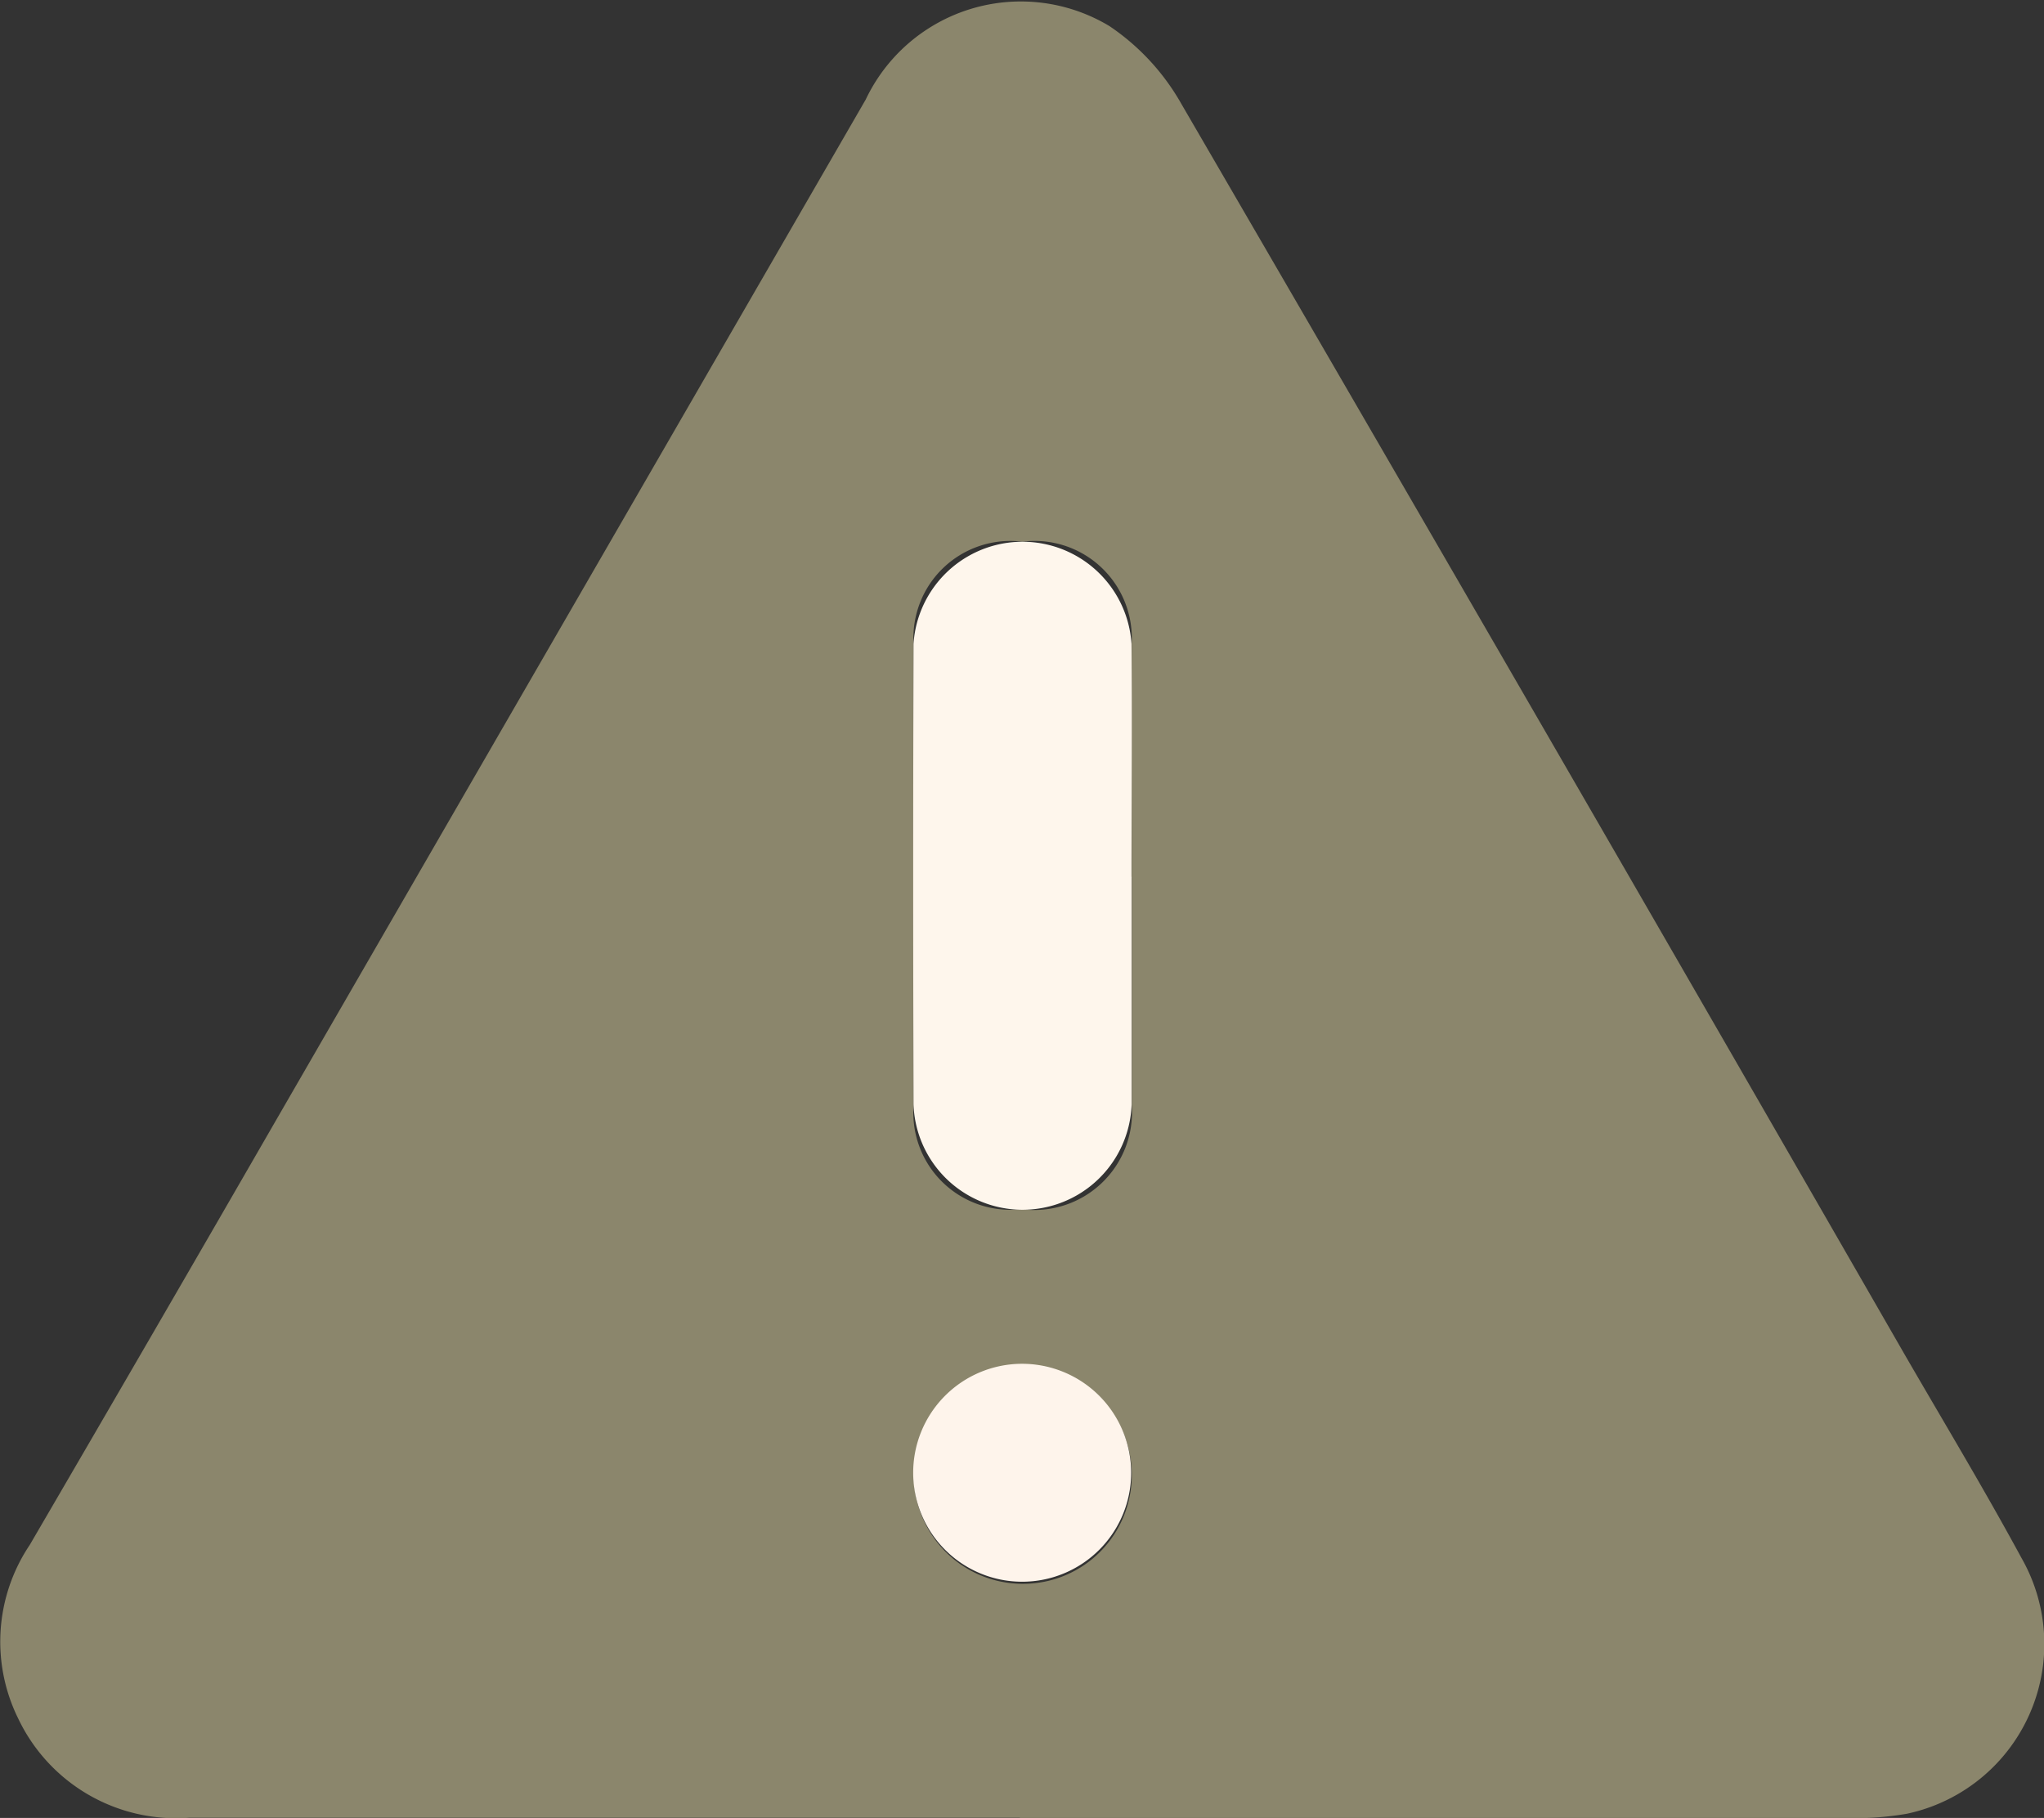
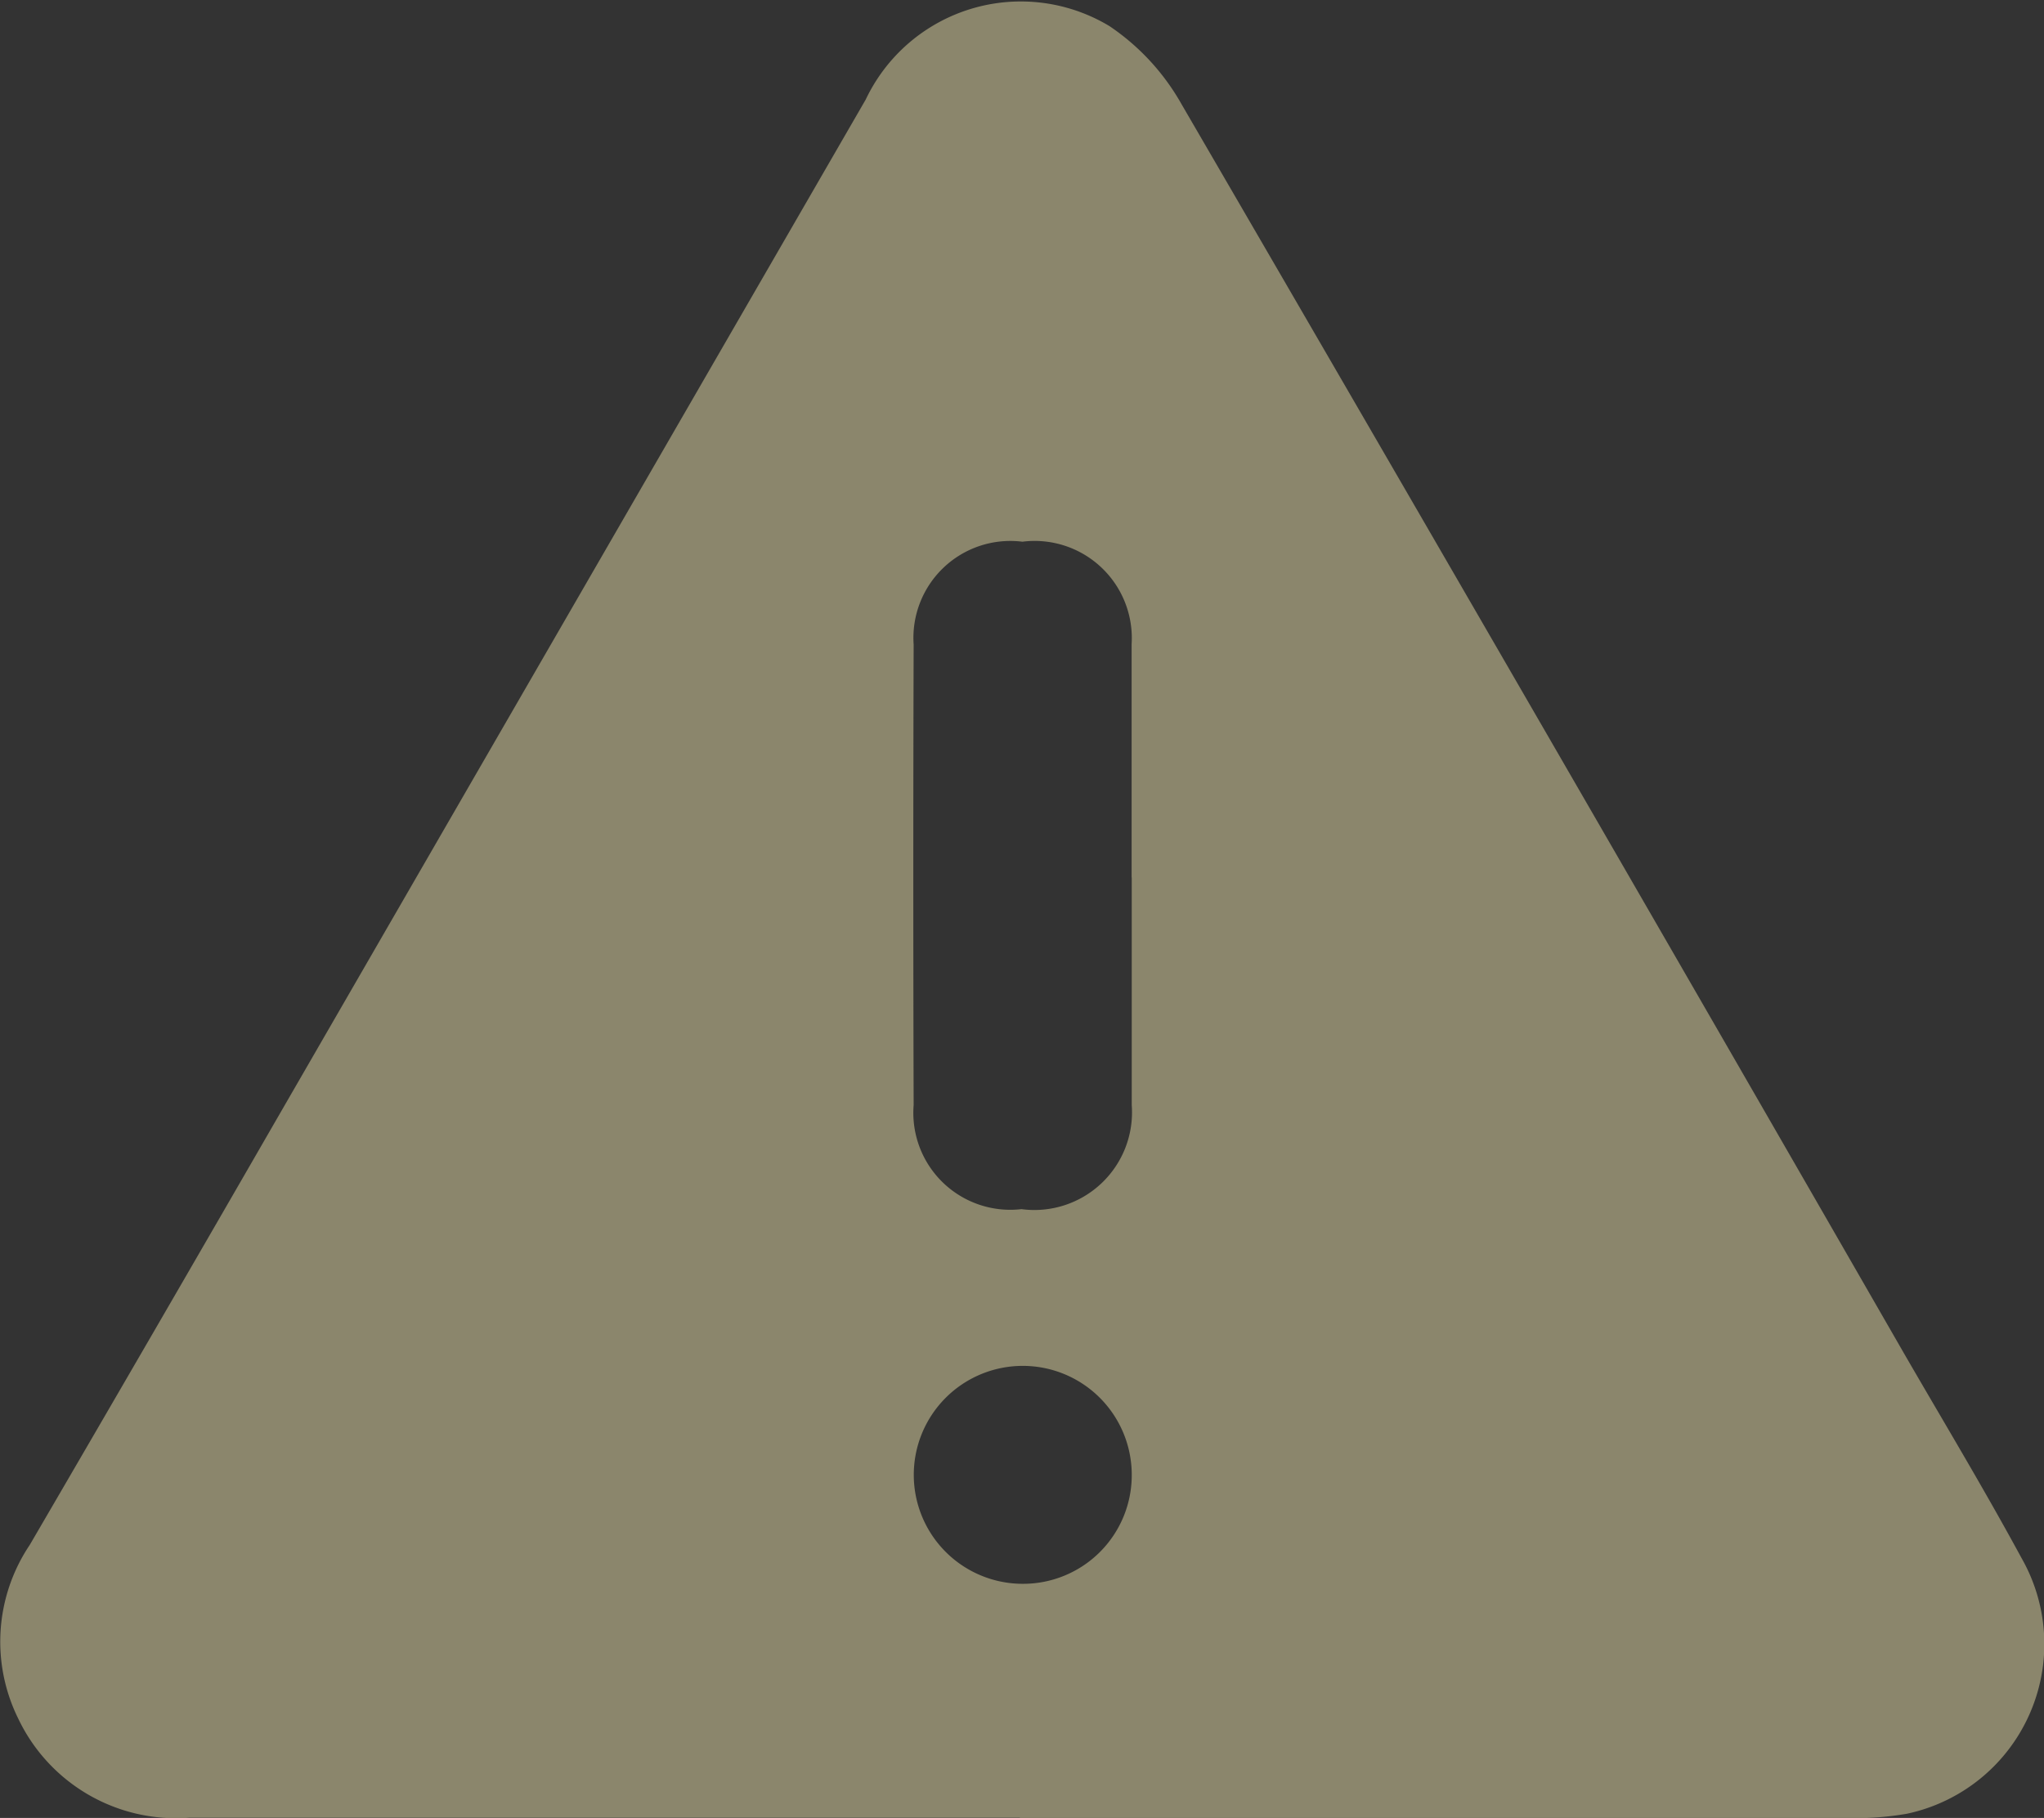
<svg xmlns="http://www.w3.org/2000/svg" id="Group_7776" data-name="Group 7776" width="17.667" height="15.716" viewBox="0 0 17.667 15.716">
  <rect x="0" y="0" width="17.667" height="15.716" fill="#333333" stroke="none" />
  <defs>
    <clipPath id="clip-path">
      <rect id="Rectangle_6503" data-name="Rectangle 6503" width="17.667" height="15.716" fill="none" />
    </clipPath>
  </defs>
  <g id="Group_7775" data-name="Group 7775" clip-path="url(#clip-path)">
    <path id="Path_16327" data-name="Path 16327" d="M8.815,15.714c-2.392,0-4.785,0-7.177,0a1.51,1.51,0,0,1-1.481-.858,1.5,1.5,0,0,1,.1-1.5Q1.332,11.513,2.4,9.66q2.541-4.4,5.083-8.8A1.484,1.484,0,0,1,9.59.226,1.993,1.993,0,0,1,10.212.9q3.135,5.392,6.245,10.8c.34.588.691,1.17,1.015,1.768a1.5,1.5,0,0,1-.991,2.212,2.594,2.594,0,0,1-.538.036q-3.564,0-7.128,0m.966-8.133c0-.671,0-1.343,0-2.014a.84.84,0,0,0-.944-.886.838.838,0,0,0-.94.89q-.006,1.99,0,3.98a.838.838,0,0,0,.932.9.844.844,0,0,0,.953-.9c0-.655,0-1.31,0-1.965m0,5.149a.942.942,0,1,0-.941.955.939.939,0,0,0,.941-.955" transform="translate(0 0)" fill="#8b866c" />
-     <path id="Path_16328" data-name="Path 16328" d="M162.446,98.122c0,.655,0,1.31,0,1.965a.943.943,0,0,1-1.885,0q-.006-1.99,0-3.98a.944.944,0,0,1,1.884,0c.006.671,0,1.343,0,2.014" transform="translate(-152.665 -90.541)" fill="#fef6ec" />
-     <path id="Path_16329" data-name="Path 16329" d="M162.5,240.791a.942.942,0,1,1-.955-.94.943.943,0,0,1,.955.94" transform="translate(-152.723 -228.061)" fill="#fef4eb" />
  </g>
</svg>